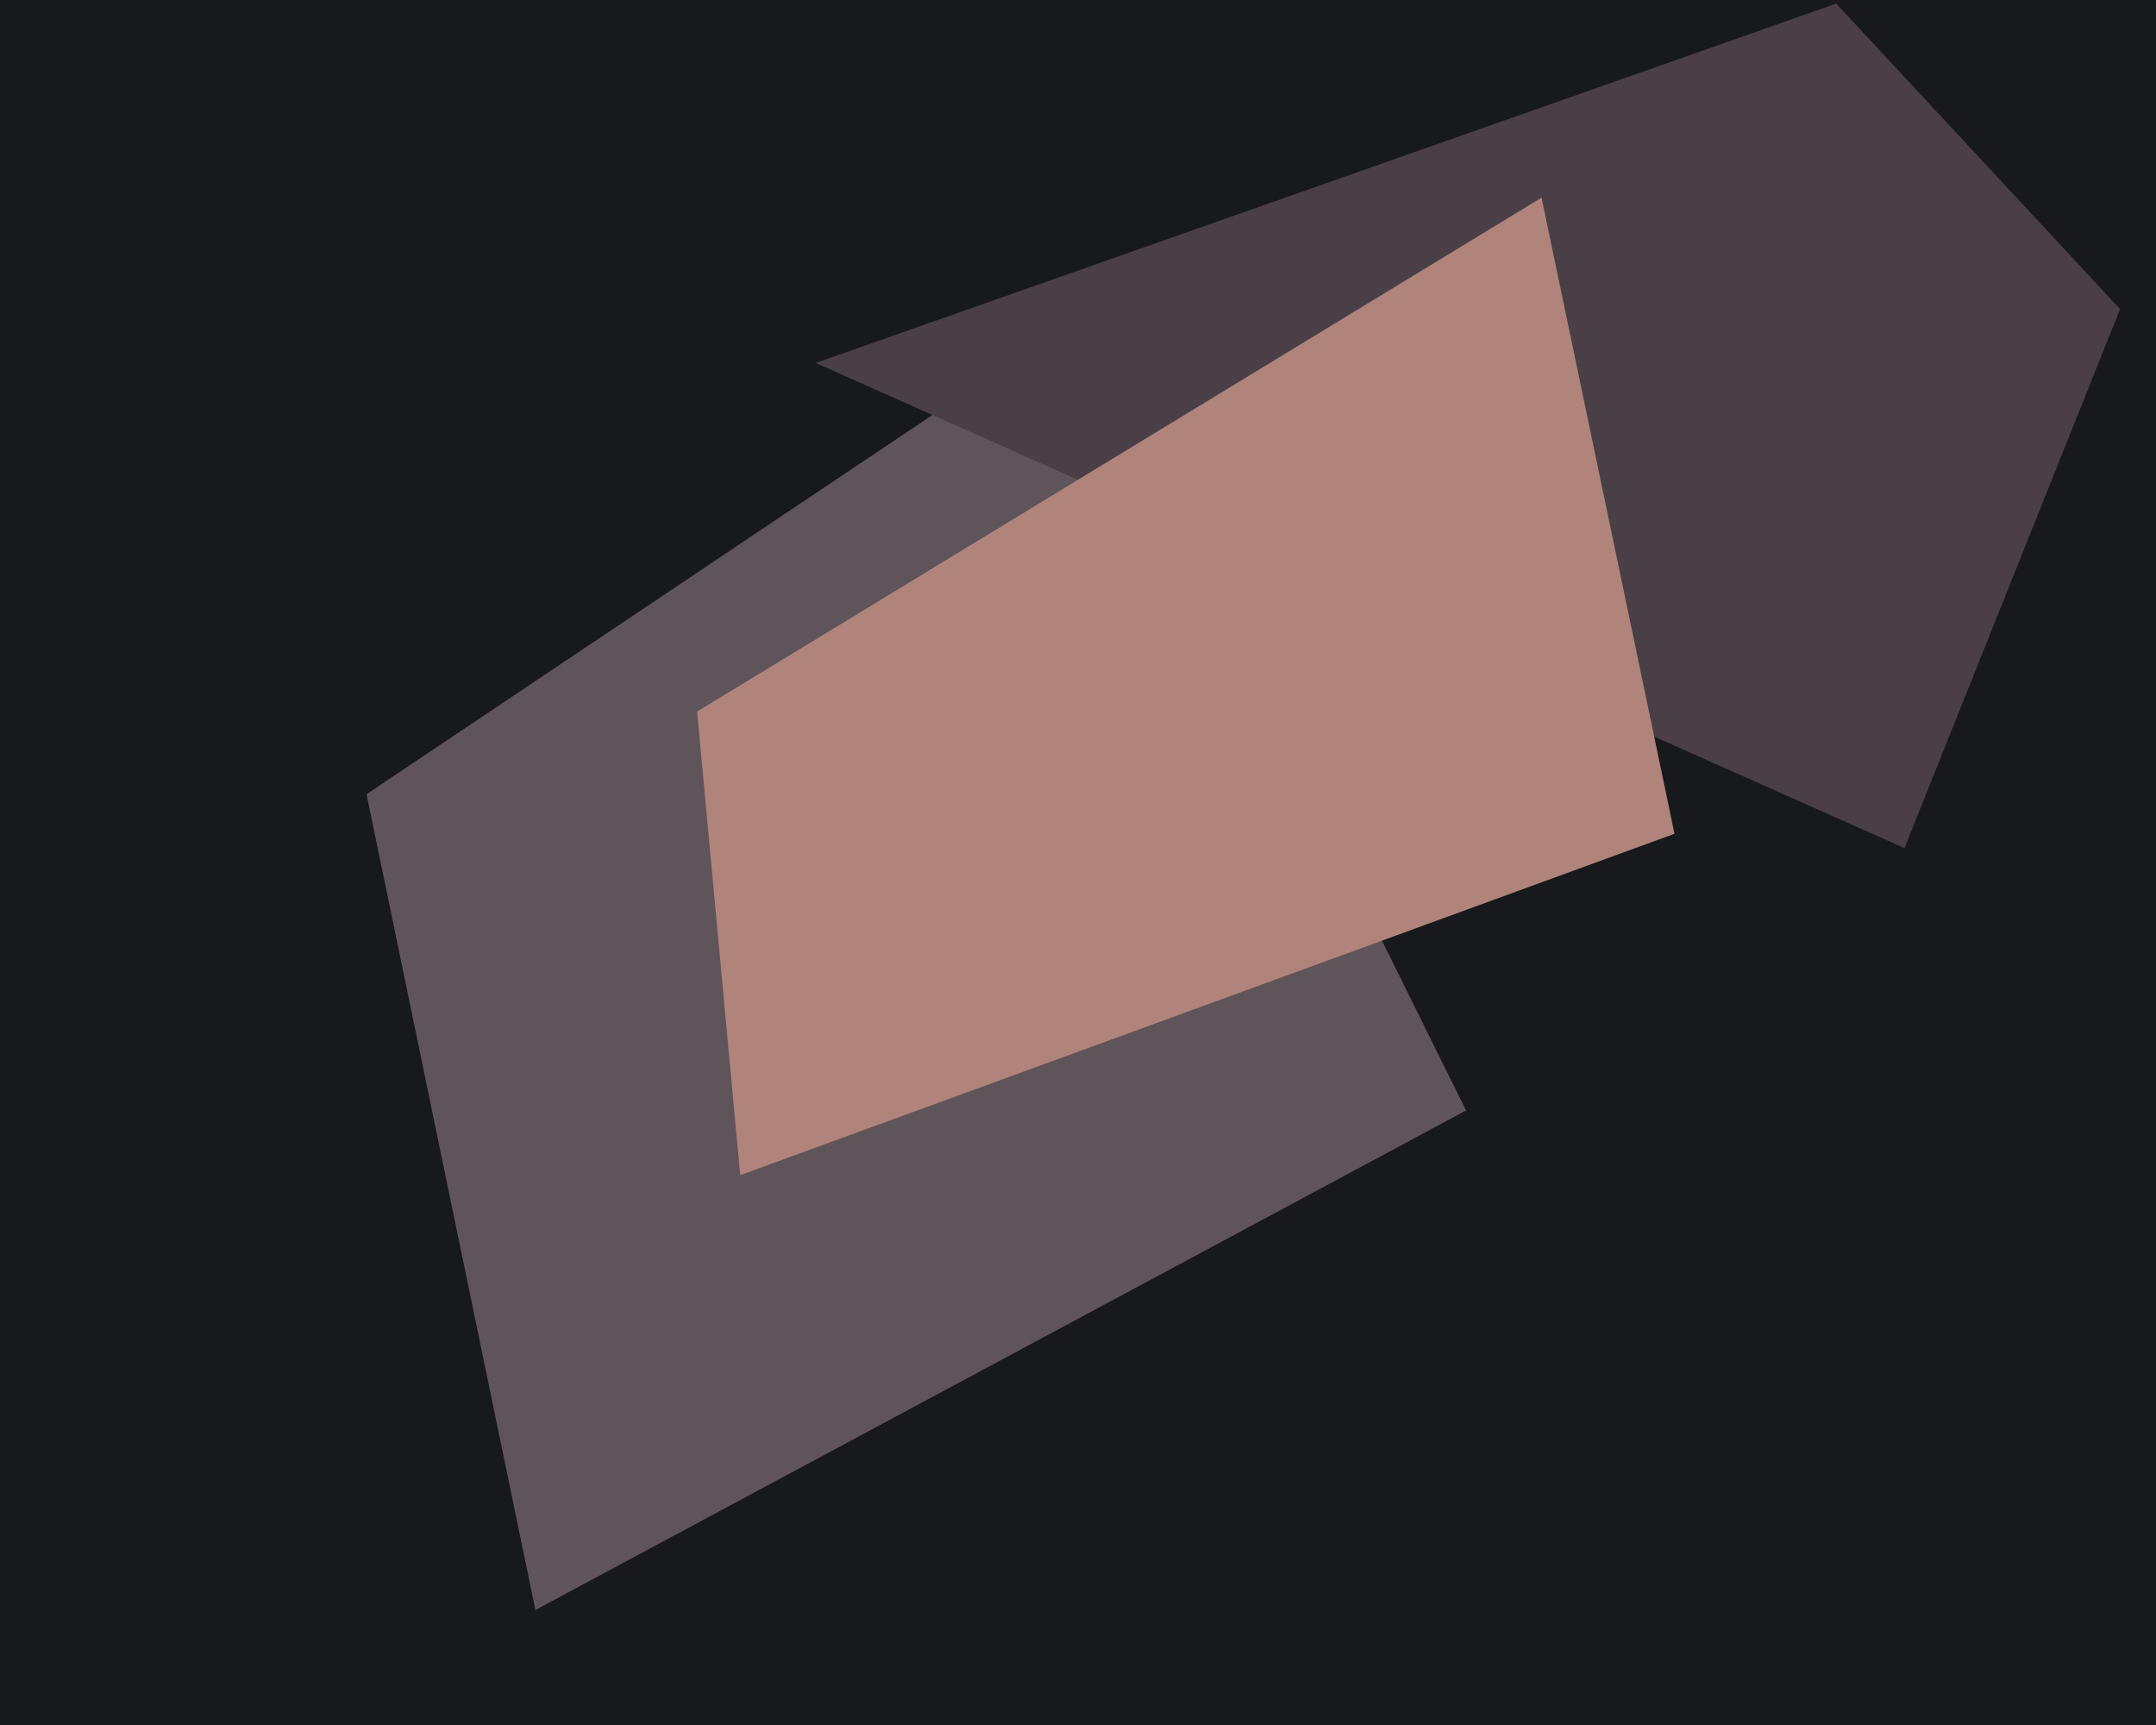
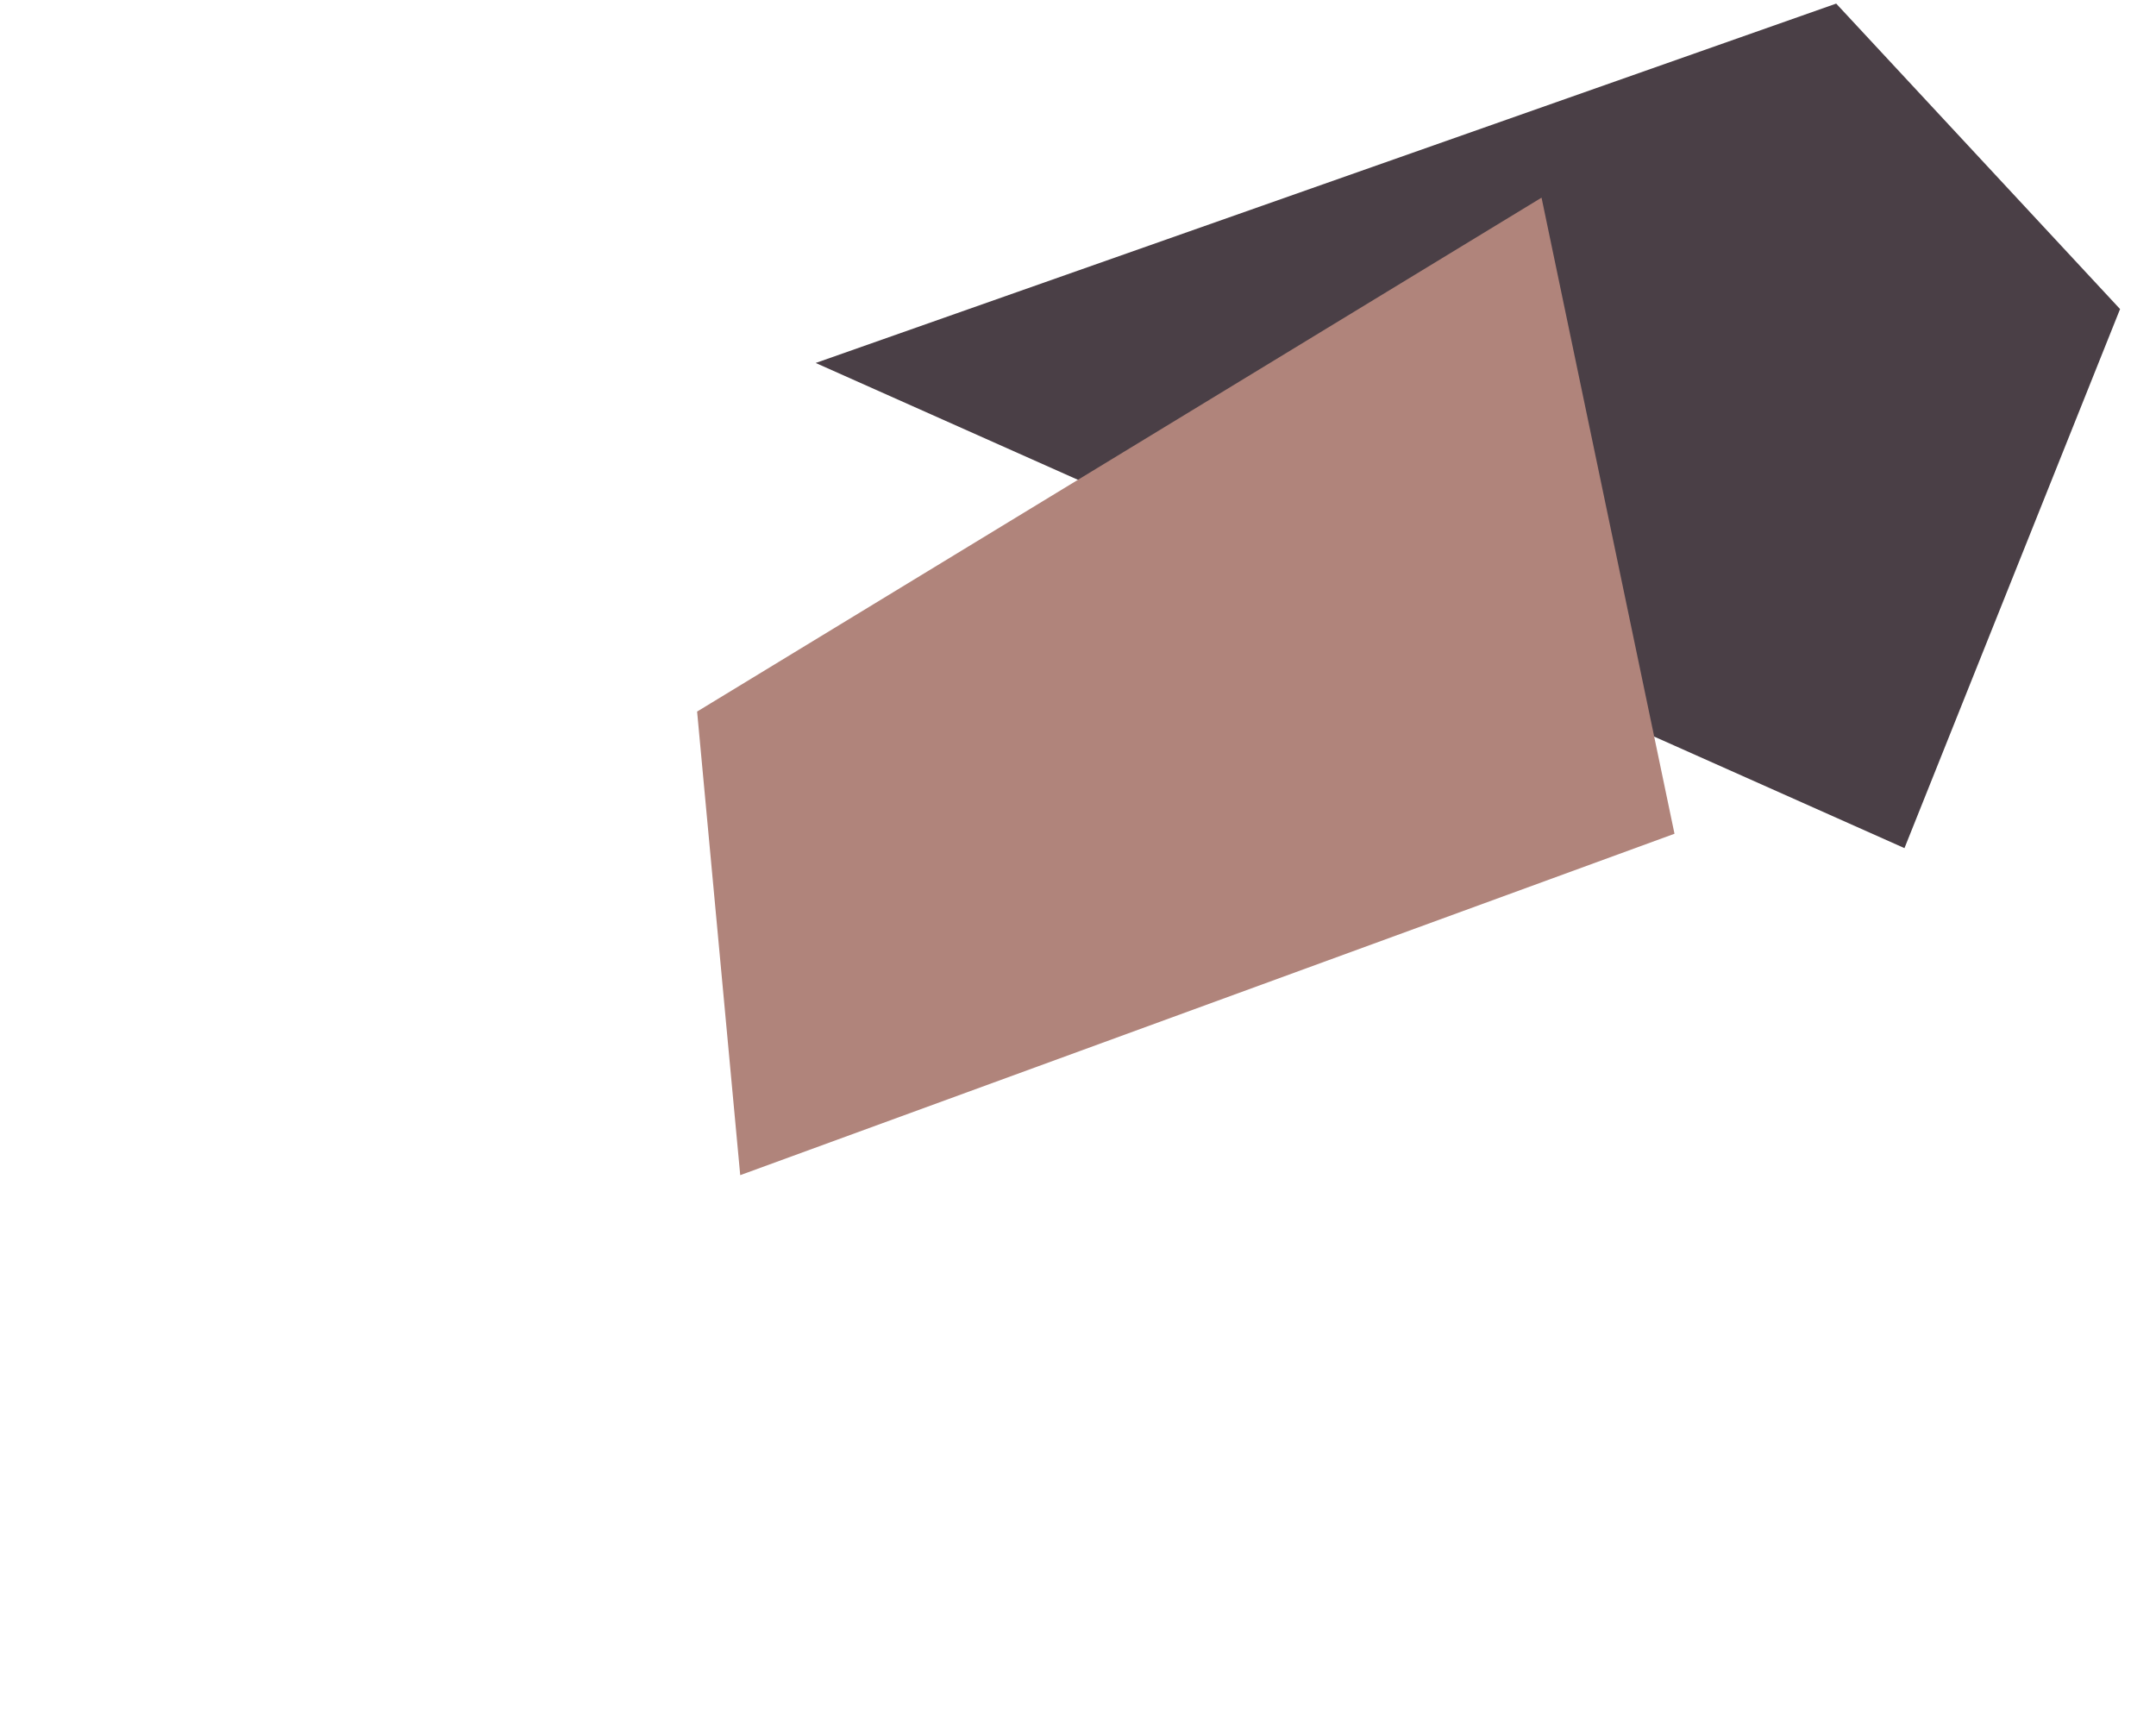
<svg xmlns="http://www.w3.org/2000/svg" width="600px" height="480px">
-   <rect width="600" height="480" fill="rgb(23,25,28)" />
-   <polygon points="149,448 102,221 299,89 408,309" fill="rgb(96,84,91)" />
  <polygon points="530,236 227,101 511,1 590,86" fill="rgb(74,63,70)" />
  <polygon points="206,327 194,198 429,55 466,232" fill="rgb(176,132,123)" />
</svg>